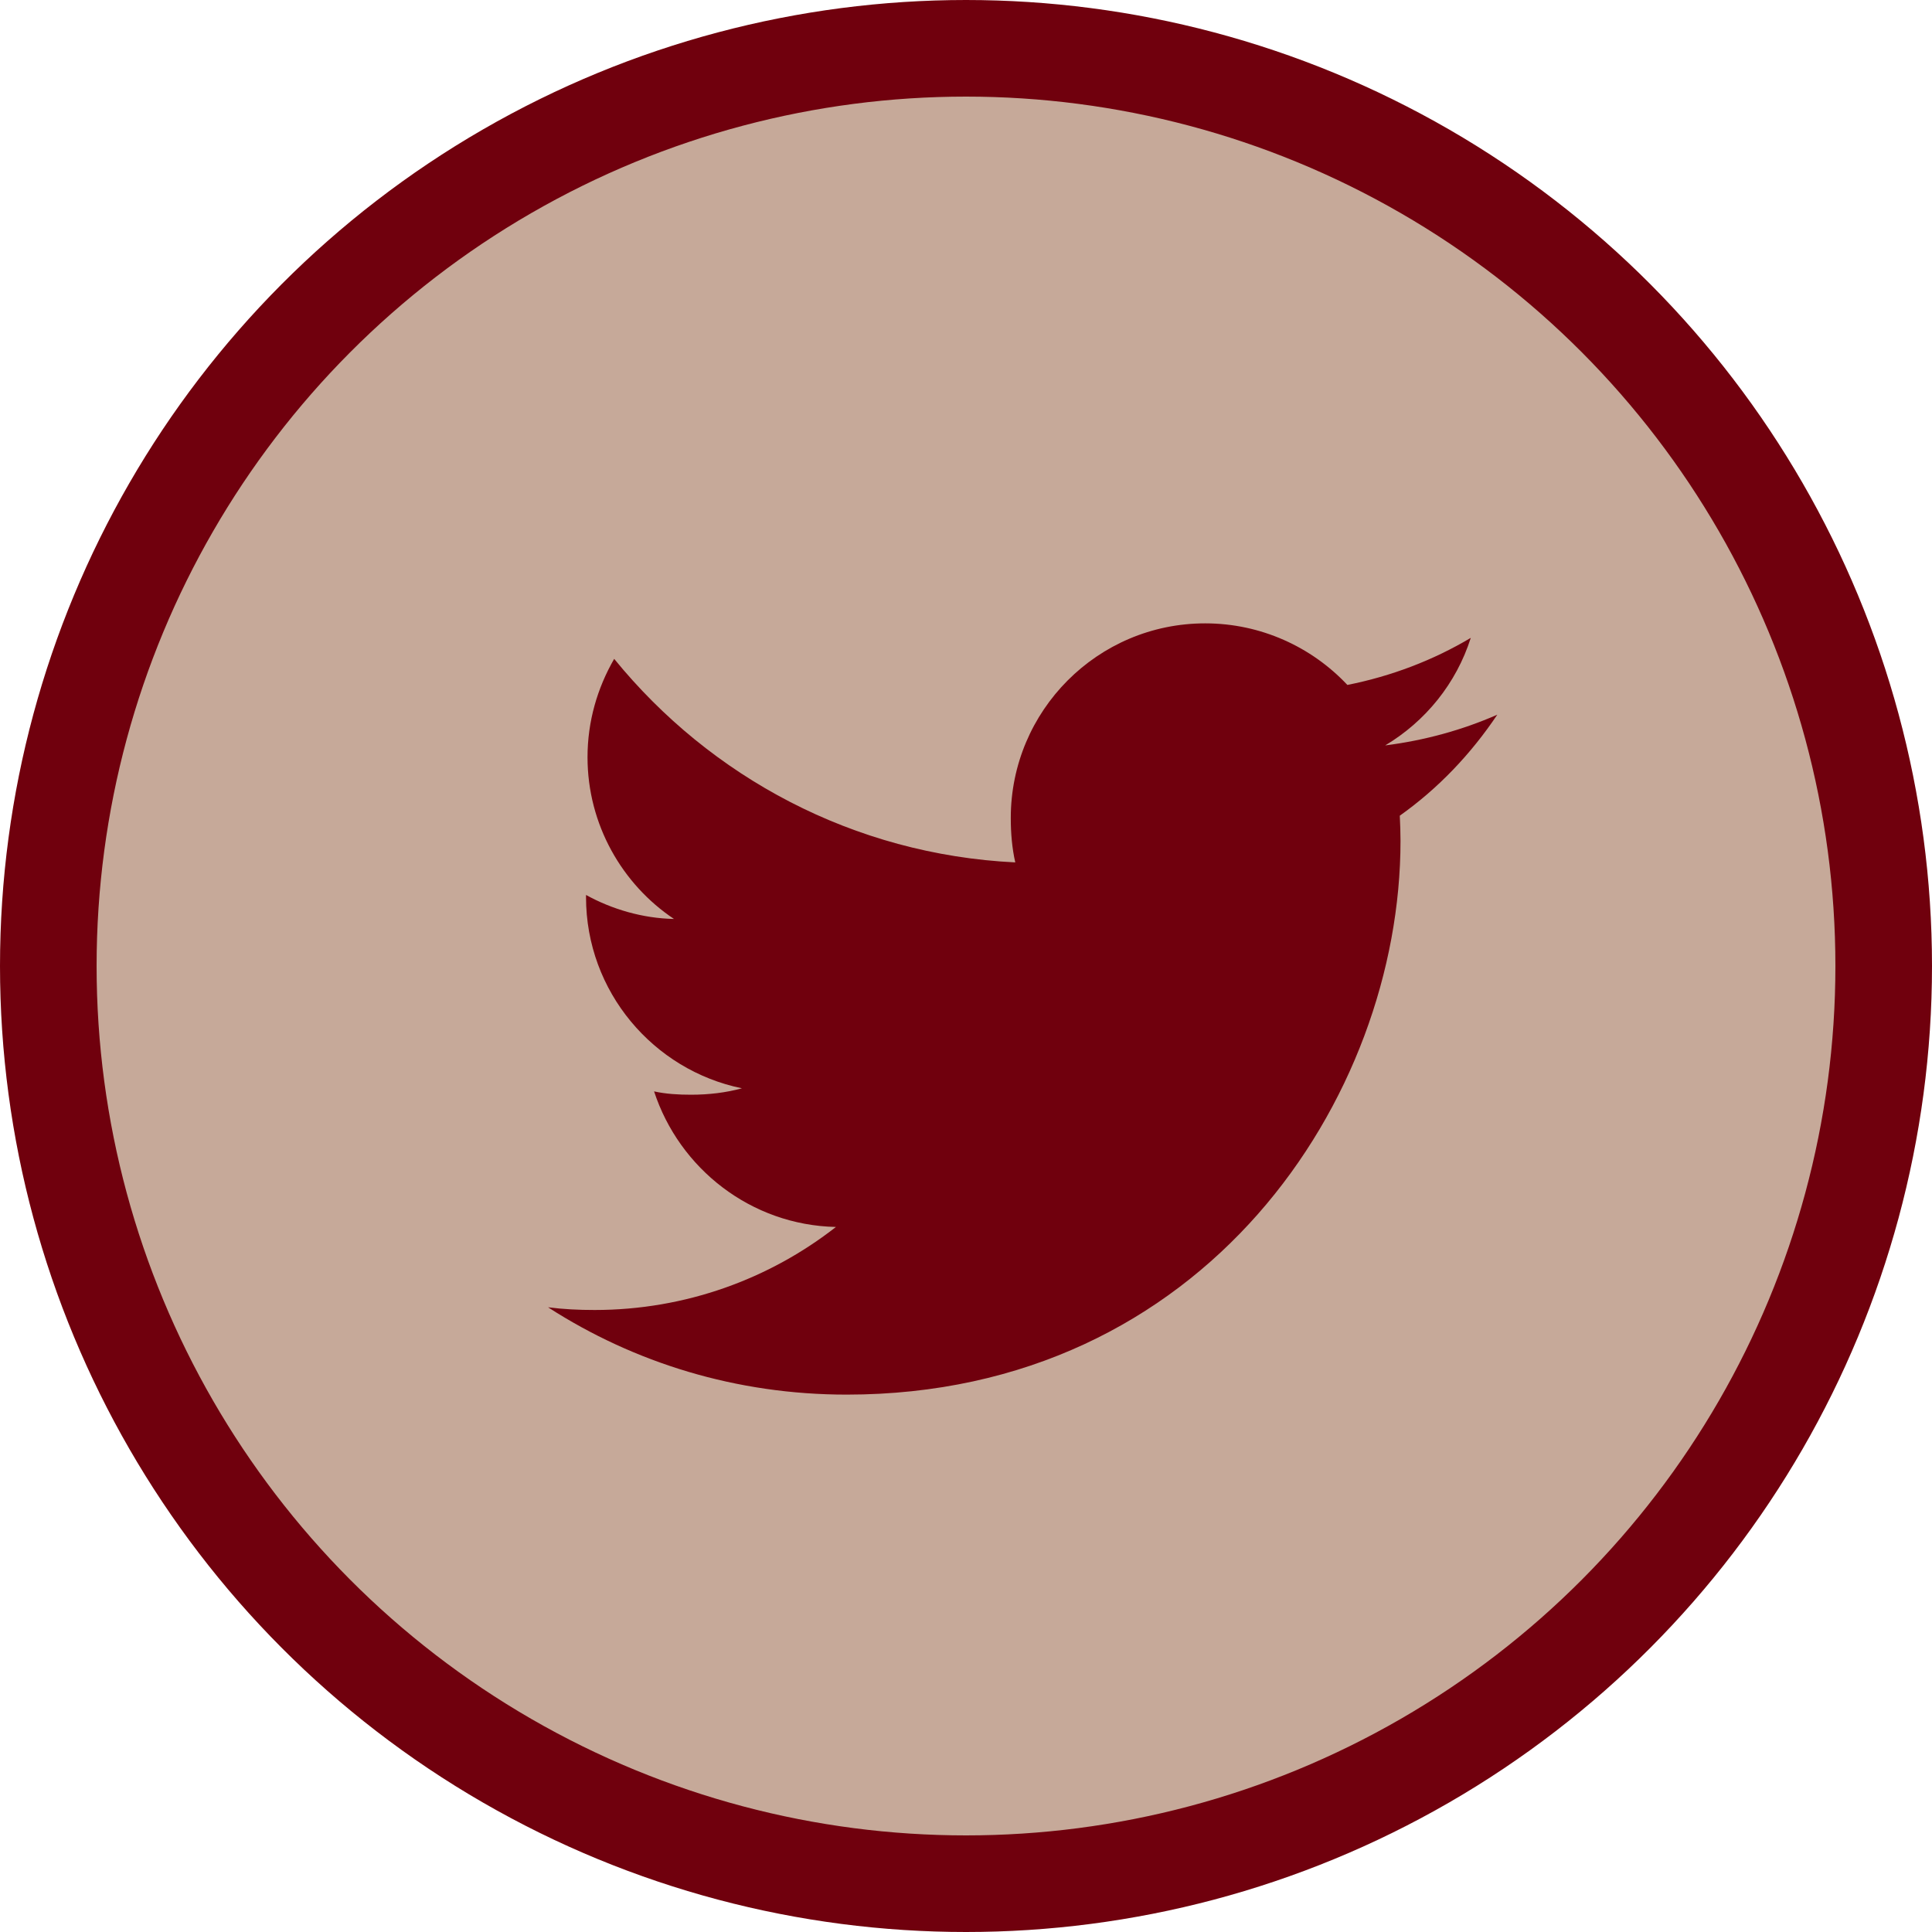
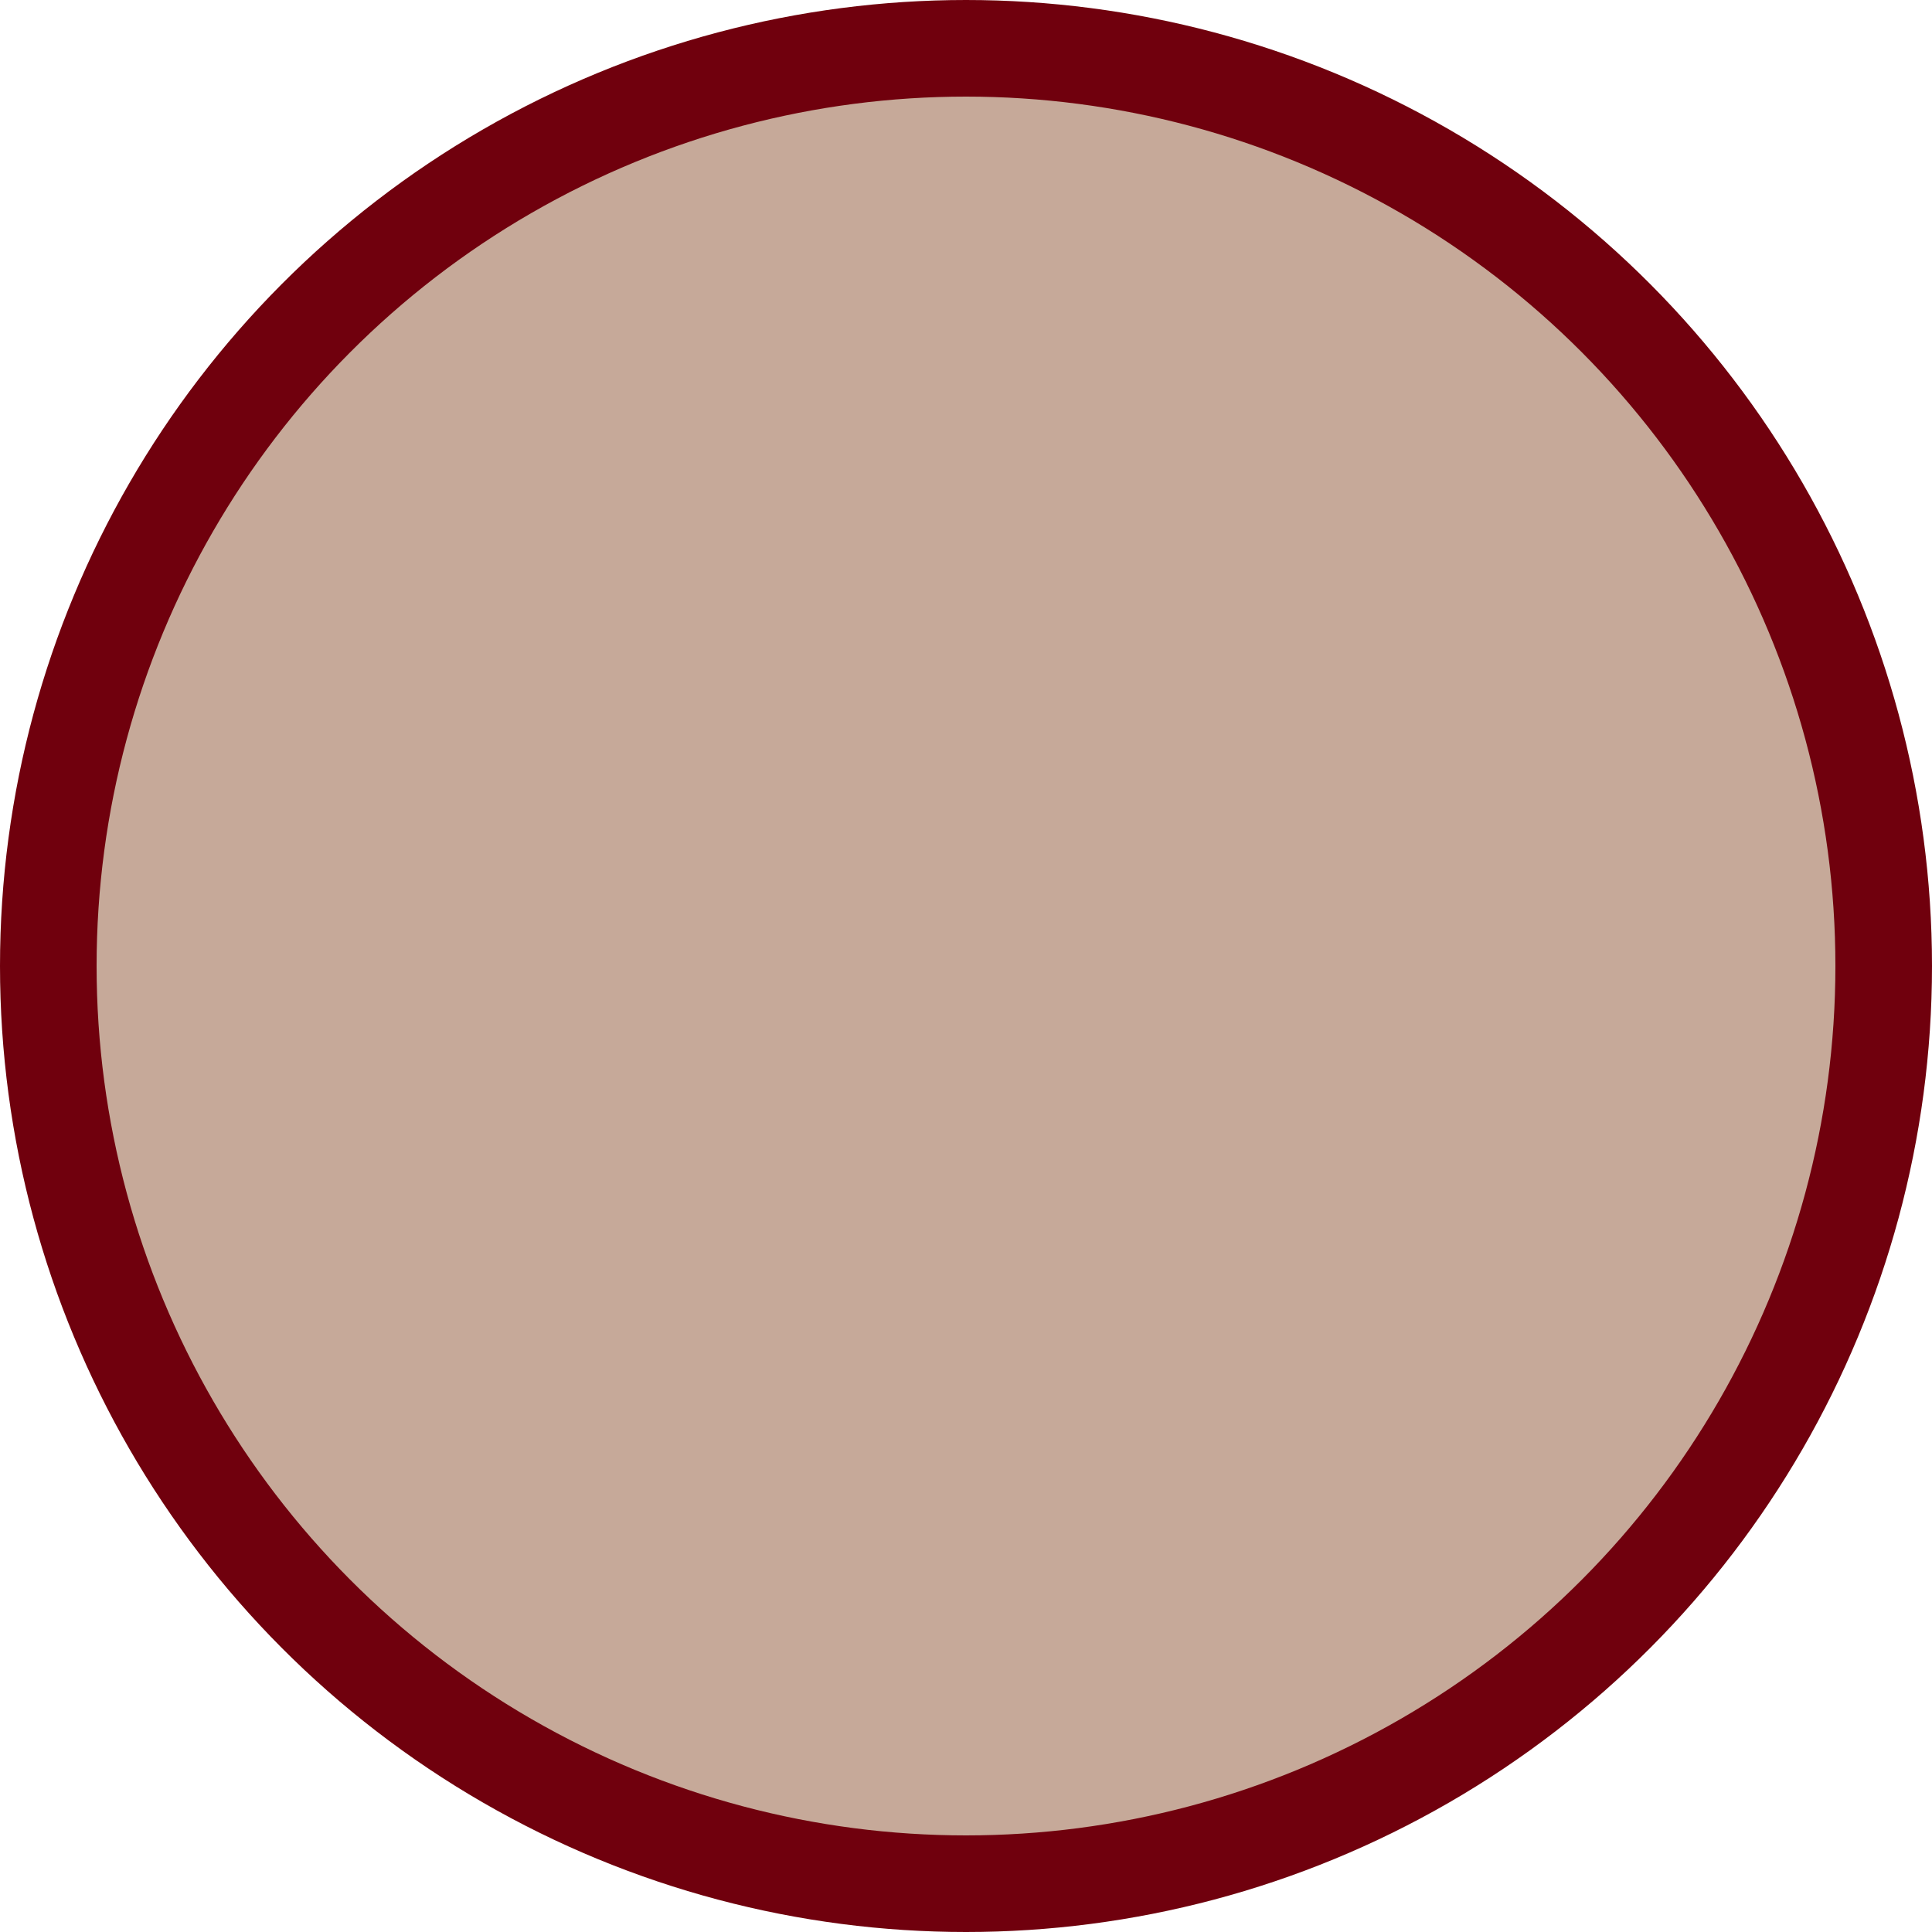
<svg xmlns="http://www.w3.org/2000/svg" width="40" height="40" viewBox="0 0 40 40" fill="none">
  <circle cx="20" cy="20" r="19" fill="#C6A999" stroke="#70000D" stroke-width="2" />
-   <path d="M31 14.797C30.269 15.117 29.491 15.33 28.679 15.433C29.514 14.934 30.151 14.15 30.451 13.206C29.672 13.67 28.812 13.998 27.896 14.181C27.157 13.394 26.103 12.906 24.953 12.906C22.723 12.906 20.927 14.717 20.927 16.936C20.927 17.256 20.954 17.563 21.02 17.855C17.671 17.692 14.707 16.086 12.716 13.641C12.368 14.244 12.164 14.934 12.164 15.677C12.164 17.073 12.883 18.31 13.954 19.026C13.306 19.013 12.671 18.826 12.133 18.529C12.133 18.542 12.133 18.558 12.133 18.574C12.133 20.532 13.53 22.158 15.361 22.532C15.033 22.622 14.676 22.665 14.305 22.665C14.047 22.665 13.787 22.65 13.542 22.596C14.064 24.192 15.546 25.365 17.307 25.403C15.936 26.475 14.196 27.122 12.311 27.122C11.981 27.122 11.664 27.107 11.347 27.066C13.132 28.217 15.247 28.874 17.528 28.874C24.942 28.874 28.996 22.733 28.996 17.409C28.996 17.231 28.989 17.059 28.981 16.888C29.78 16.321 30.452 15.612 31 14.797Z" fill="#70000D" />
</svg>